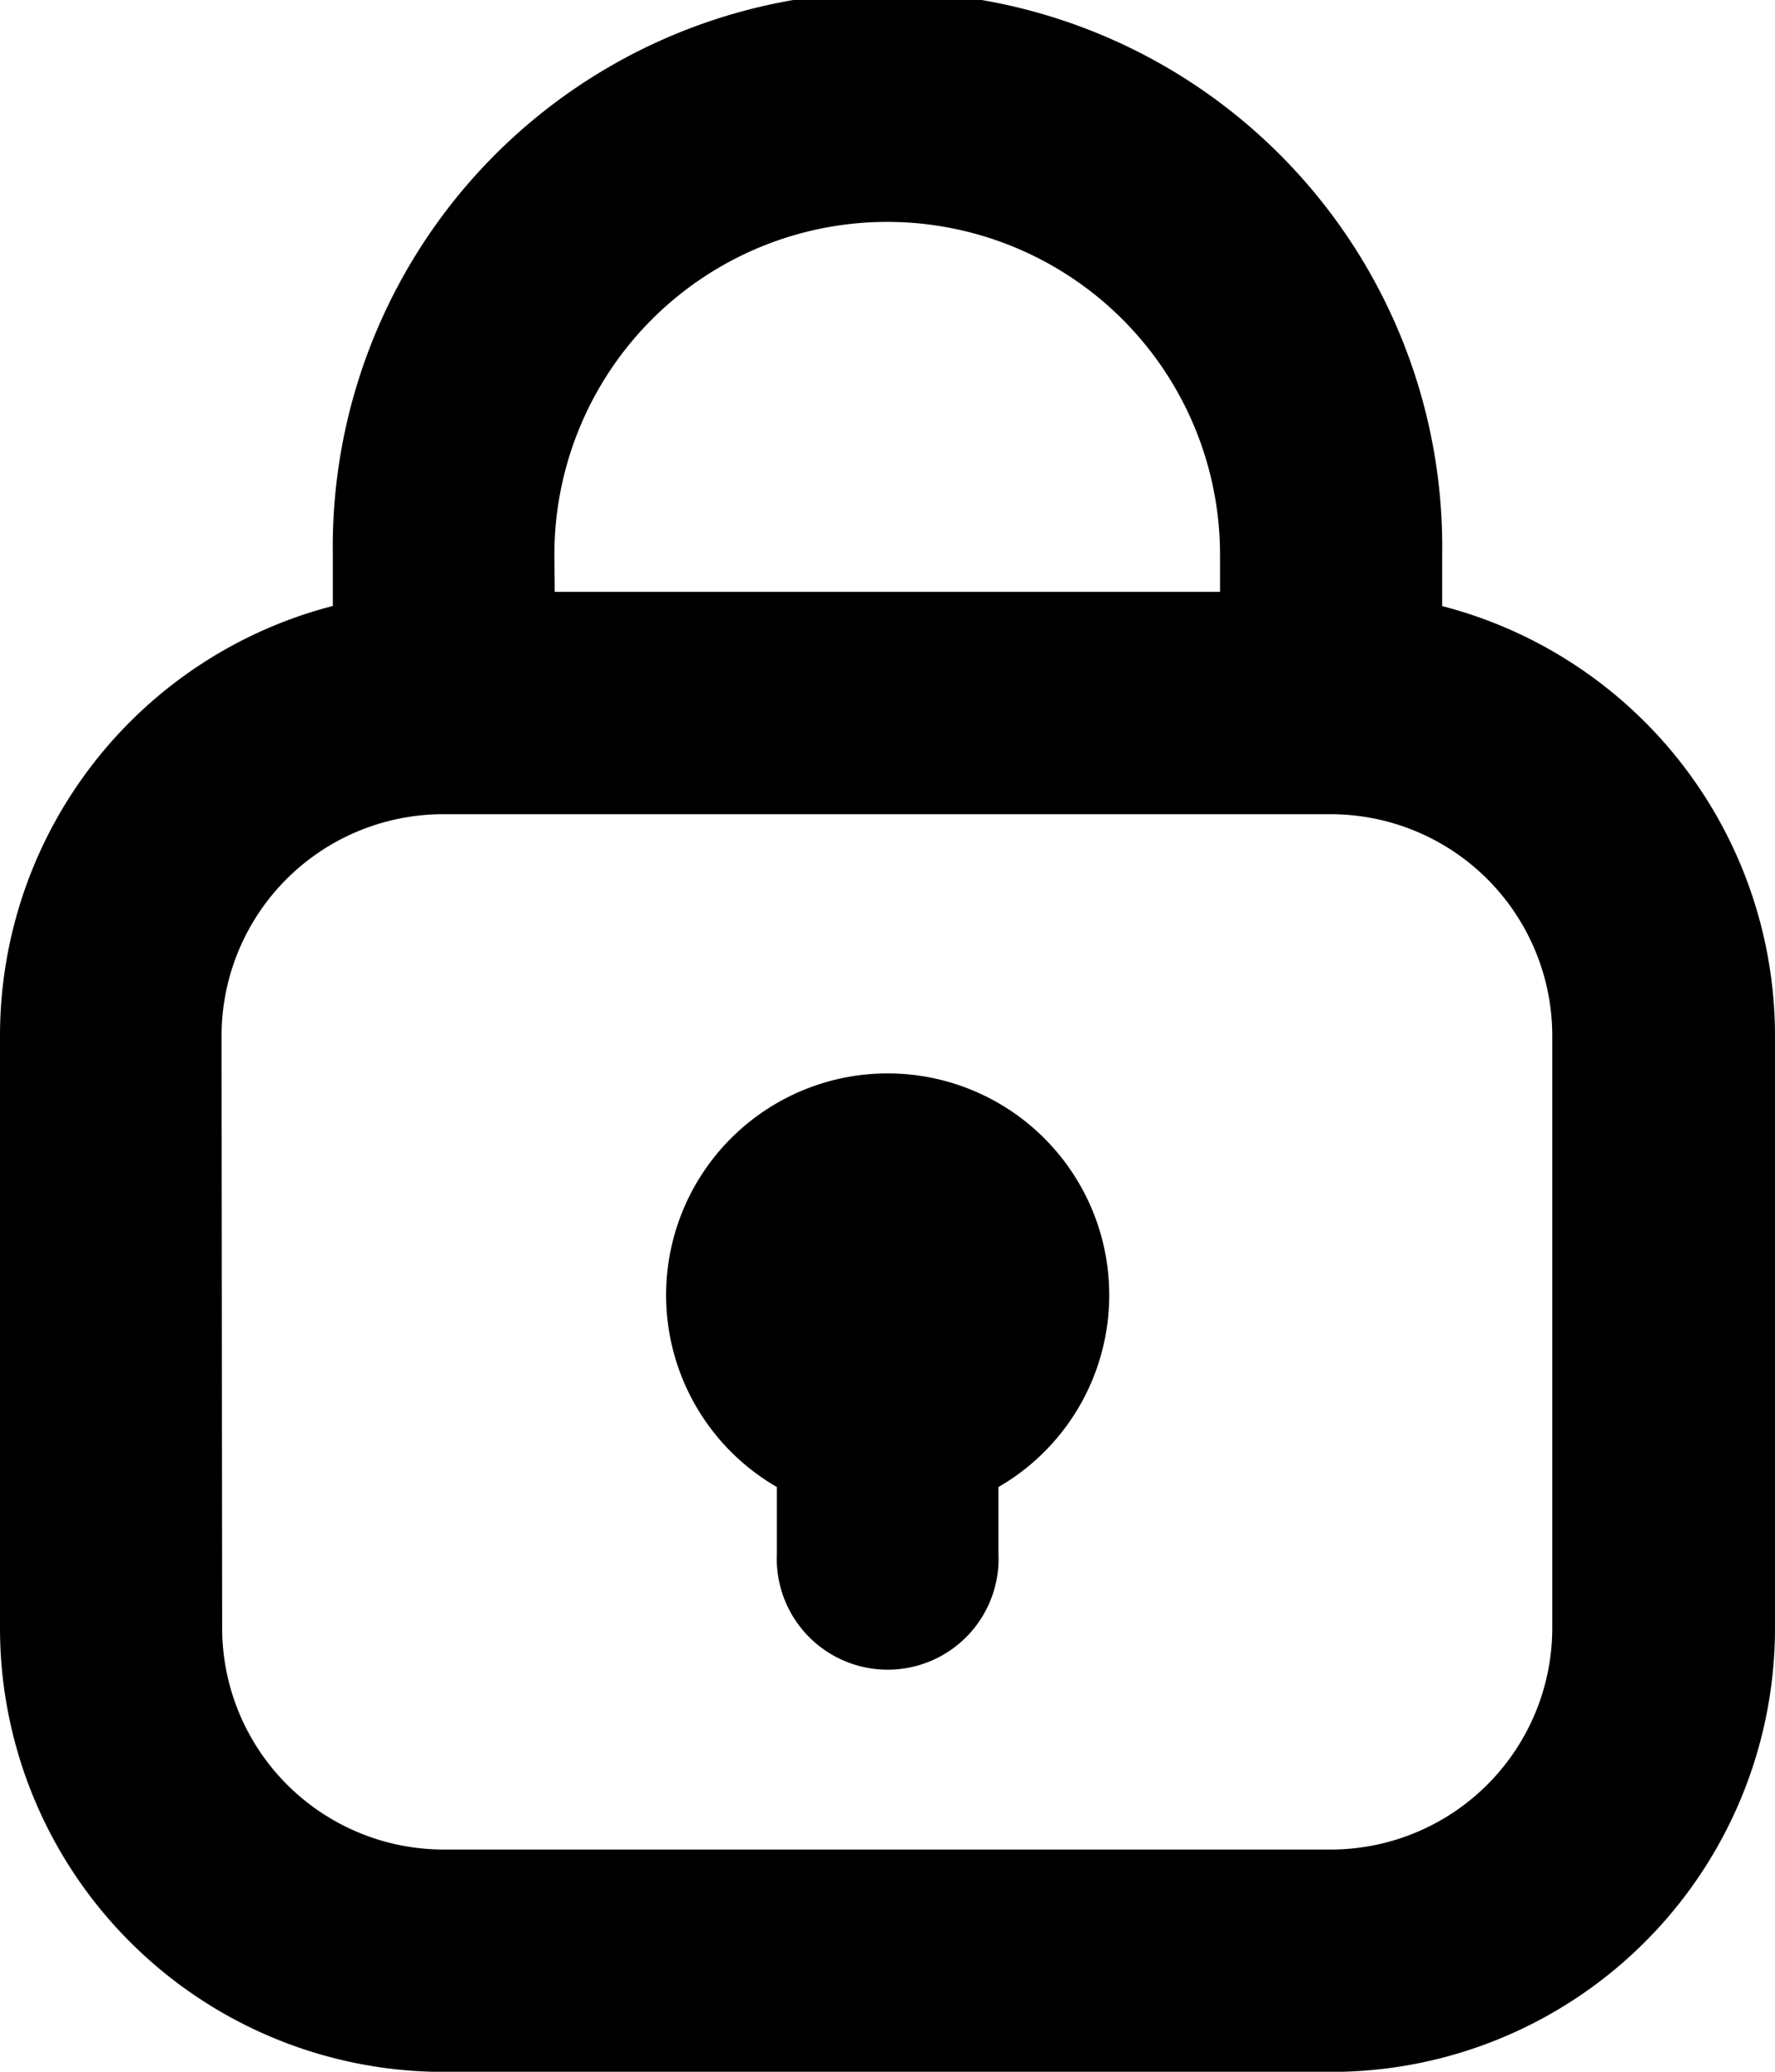
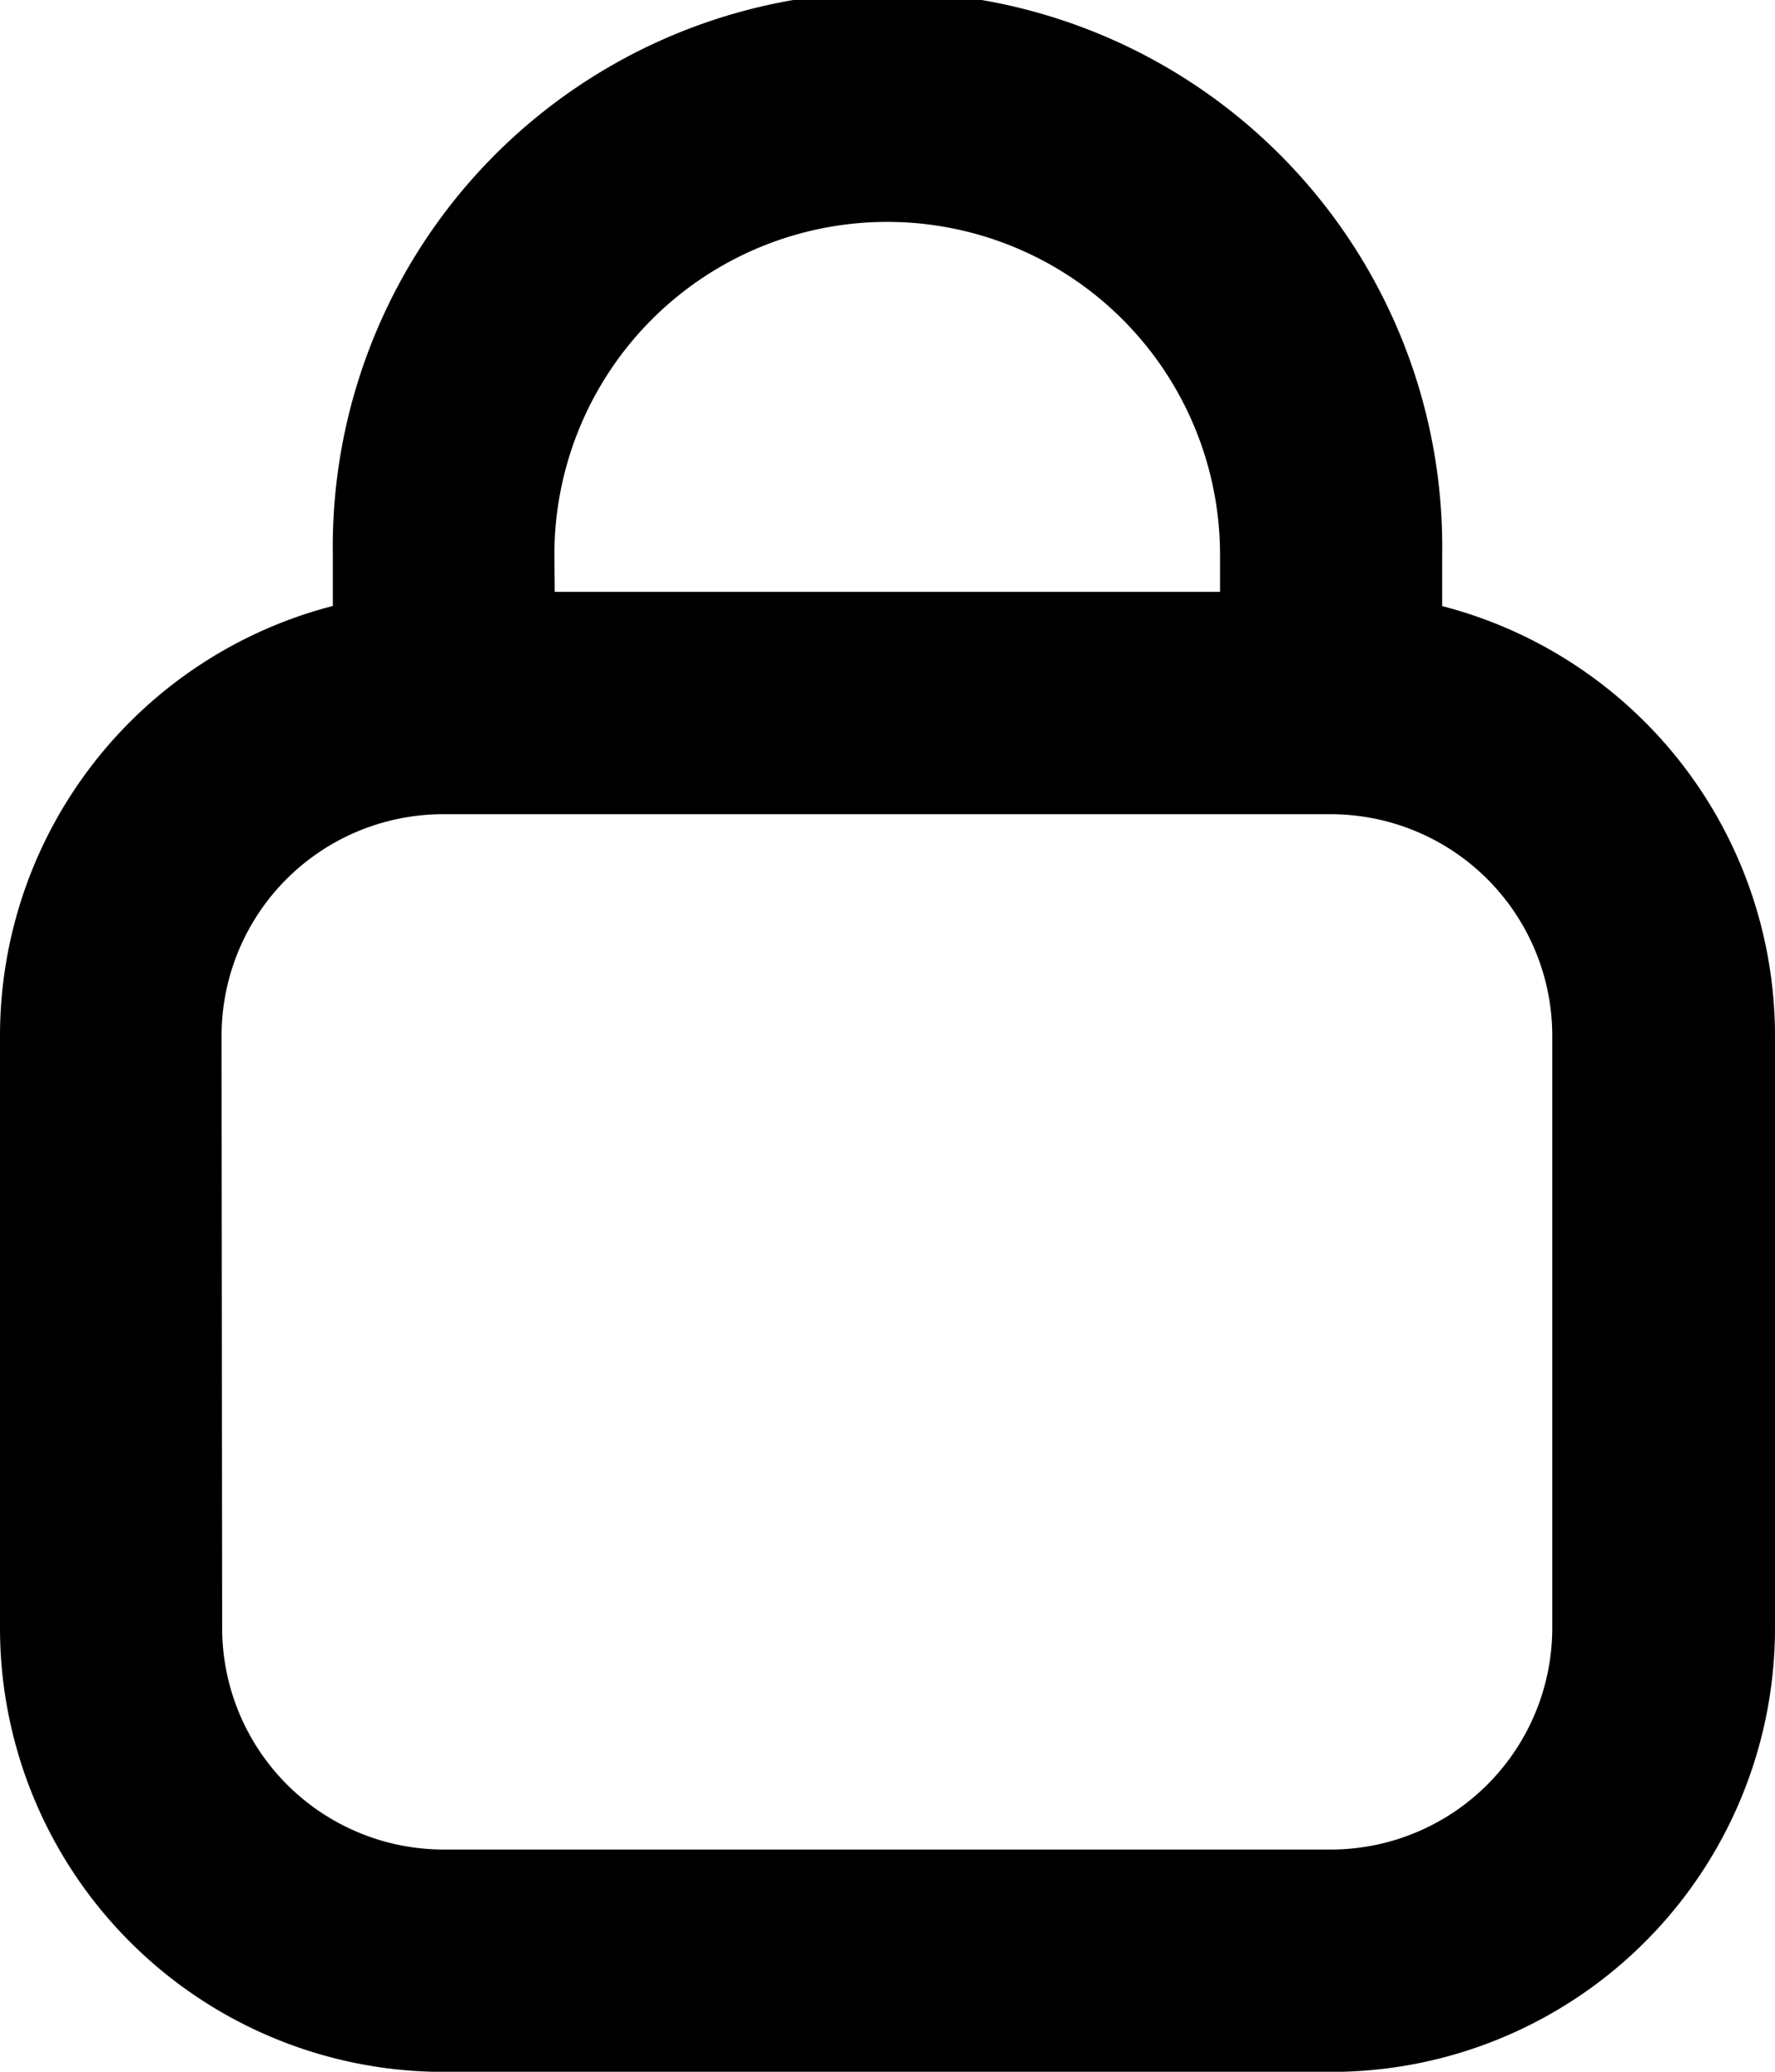
<svg xmlns="http://www.w3.org/2000/svg" viewBox="0 0 15.221 17.758" height="17.758" width="15.221" id="LockIcon">
-   <path transform="translate(-2.792 -1.054)" d="M11.354,13.8a1.9,1.9,0,1,0-1.9,0v.571a.951.951,0,1,0,1.9,0Z" data-sanitized-data-name="Path 2899" data-name="Path 2899" id="Path_2899" />
  <path fill-rule="evenodd" transform="translate(-4 -3)" d="M6.854,8.194V7.757a4.757,4.757,0,1,1,9.513,0v.438a3.807,3.807,0,0,1,2.854,3.685v5.074a3.805,3.805,0,0,1-3.805,3.805H7.805A3.805,3.805,0,0,1,4,16.953V11.879A3.805,3.805,0,0,1,6.854,8.194Zm1.9-.438a2.854,2.854,0,1,1,5.708,0v.317H8.757ZM5.9,11.879a1.9,1.9,0,0,1,1.9-1.9h7.611a1.9,1.9,0,0,1,1.9,1.9v5.074a1.9,1.9,0,0,1-1.9,1.9H7.805a1.9,1.9,0,0,1-1.9-1.9Z" data-sanitized-data-name="Path 2900" data-name="Path 2900" id="Path_2900" />
</svg>